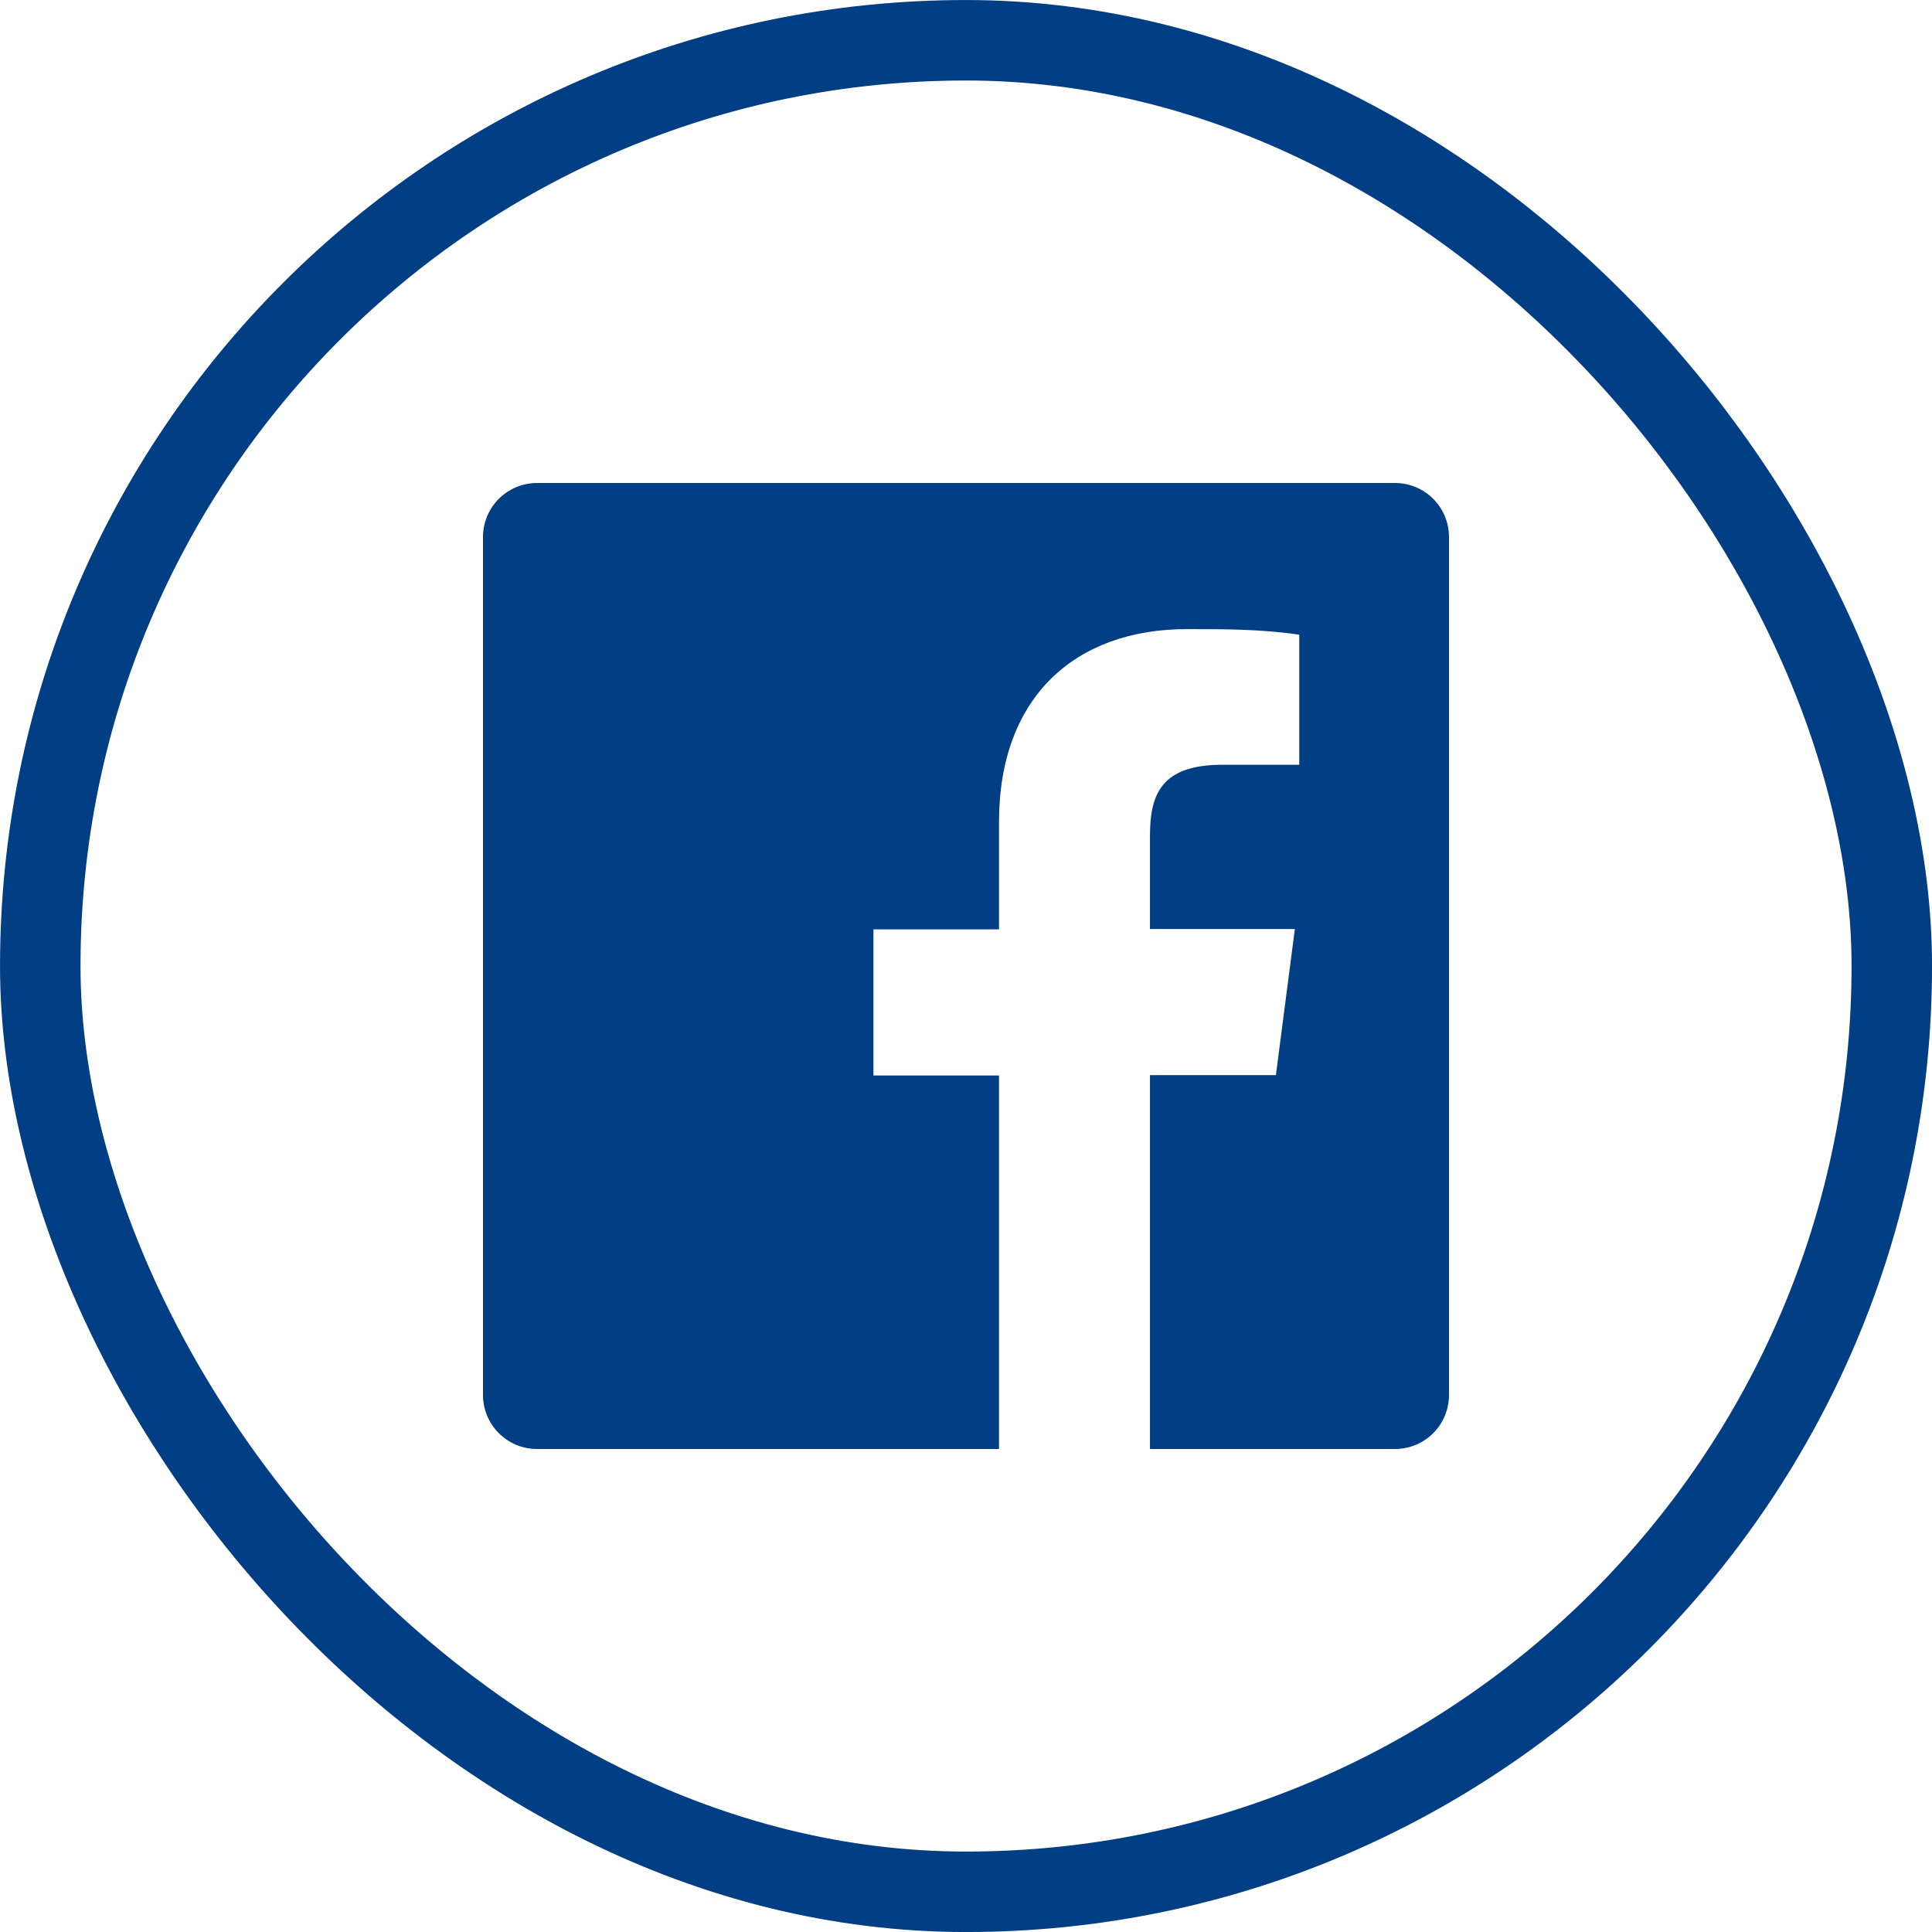
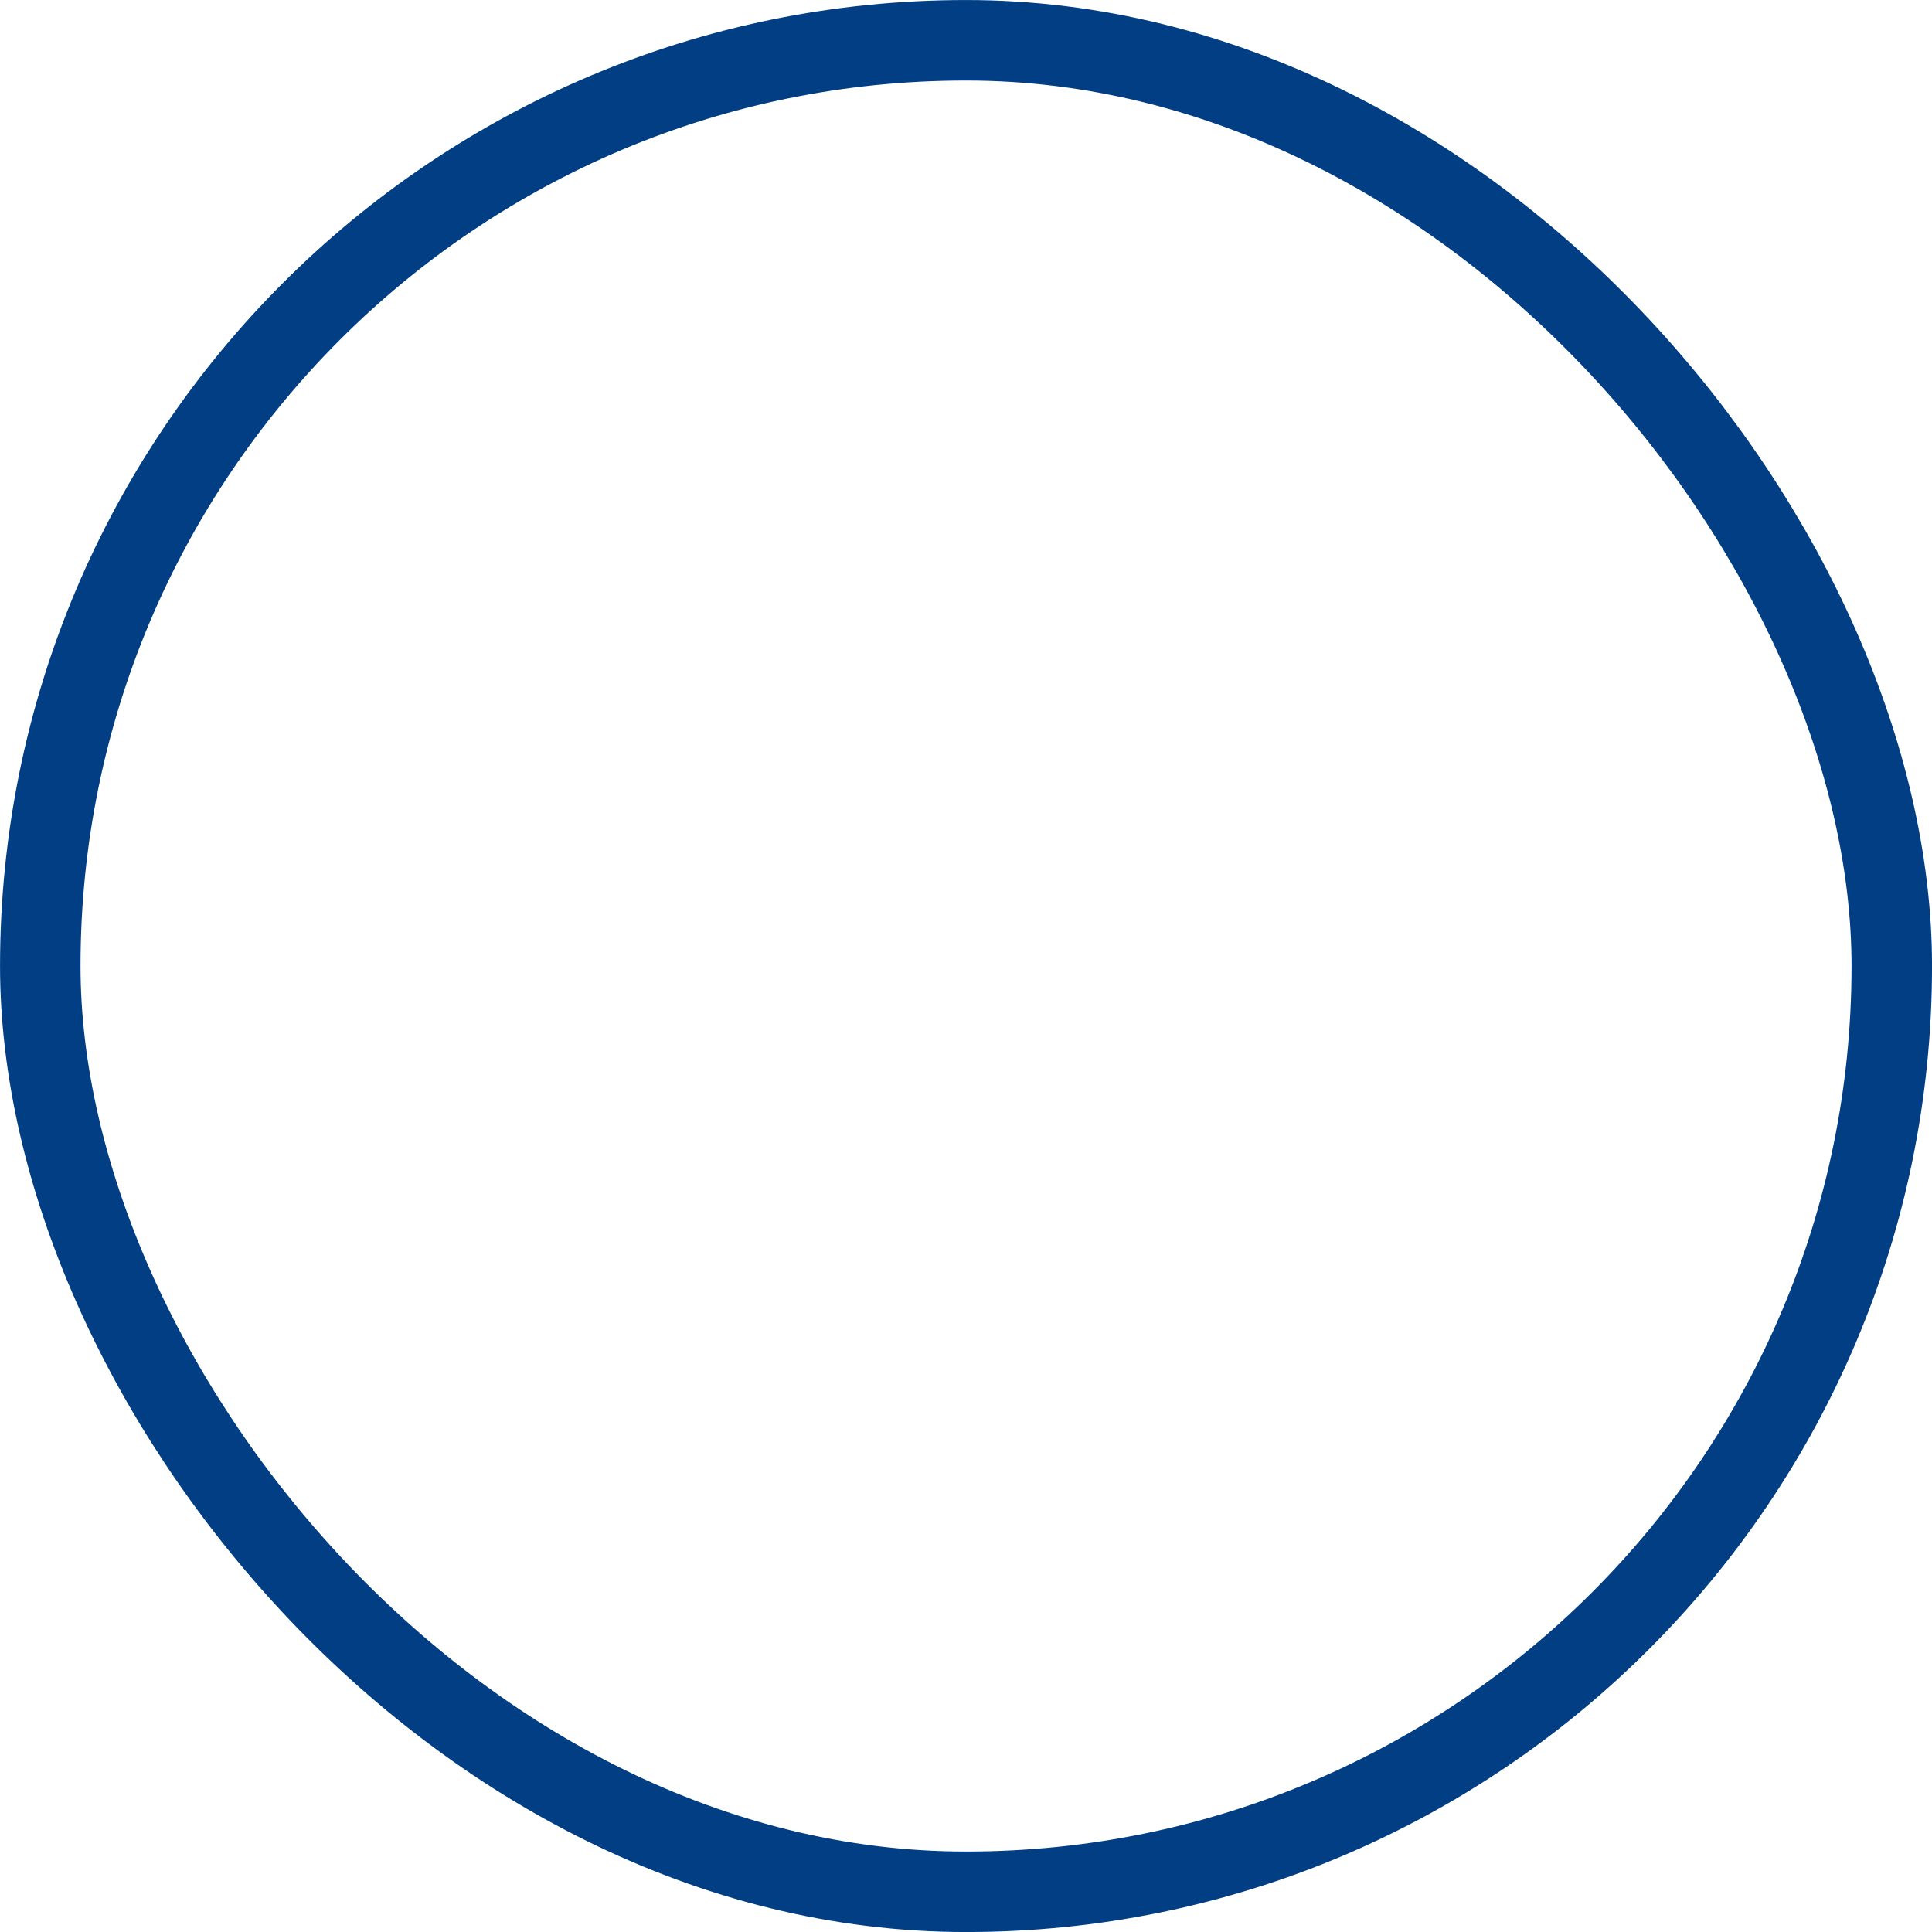
<svg xmlns="http://www.w3.org/2000/svg" width="32" height="32" viewBox="0 0 32 32" fill="none">
  <rect x="0.667" y="0.667" width="30.667" height="30.667" rx="15.333" stroke="#023E84" stroke-width="1.333" />
-   <path d="M23.113 8H8.887C8.652 8.002 8.428 8.096 8.262 8.262C8.096 8.428 8.002 8.652 8 8.887V23.113C8.002 23.348 8.096 23.573 8.262 23.738C8.428 23.904 8.652 23.998 8.887 24H16.547V17.813H14.467V15.393H16.547V13.613C16.547 11.547 17.807 10.42 19.66 10.42C20.28 10.42 20.9 10.42 21.52 10.513V12.667H20.247C19.24 12.667 19.047 13.147 19.047 13.847V15.387H21.447L21.133 17.807H19.047V24H23.113C23.348 23.998 23.573 23.904 23.738 23.738C23.904 23.573 23.998 23.348 24 23.113V8.887C23.998 8.652 23.904 8.428 23.738 8.262C23.573 8.096 23.348 8.002 23.113 8Z" fill="#023E84" />
</svg>